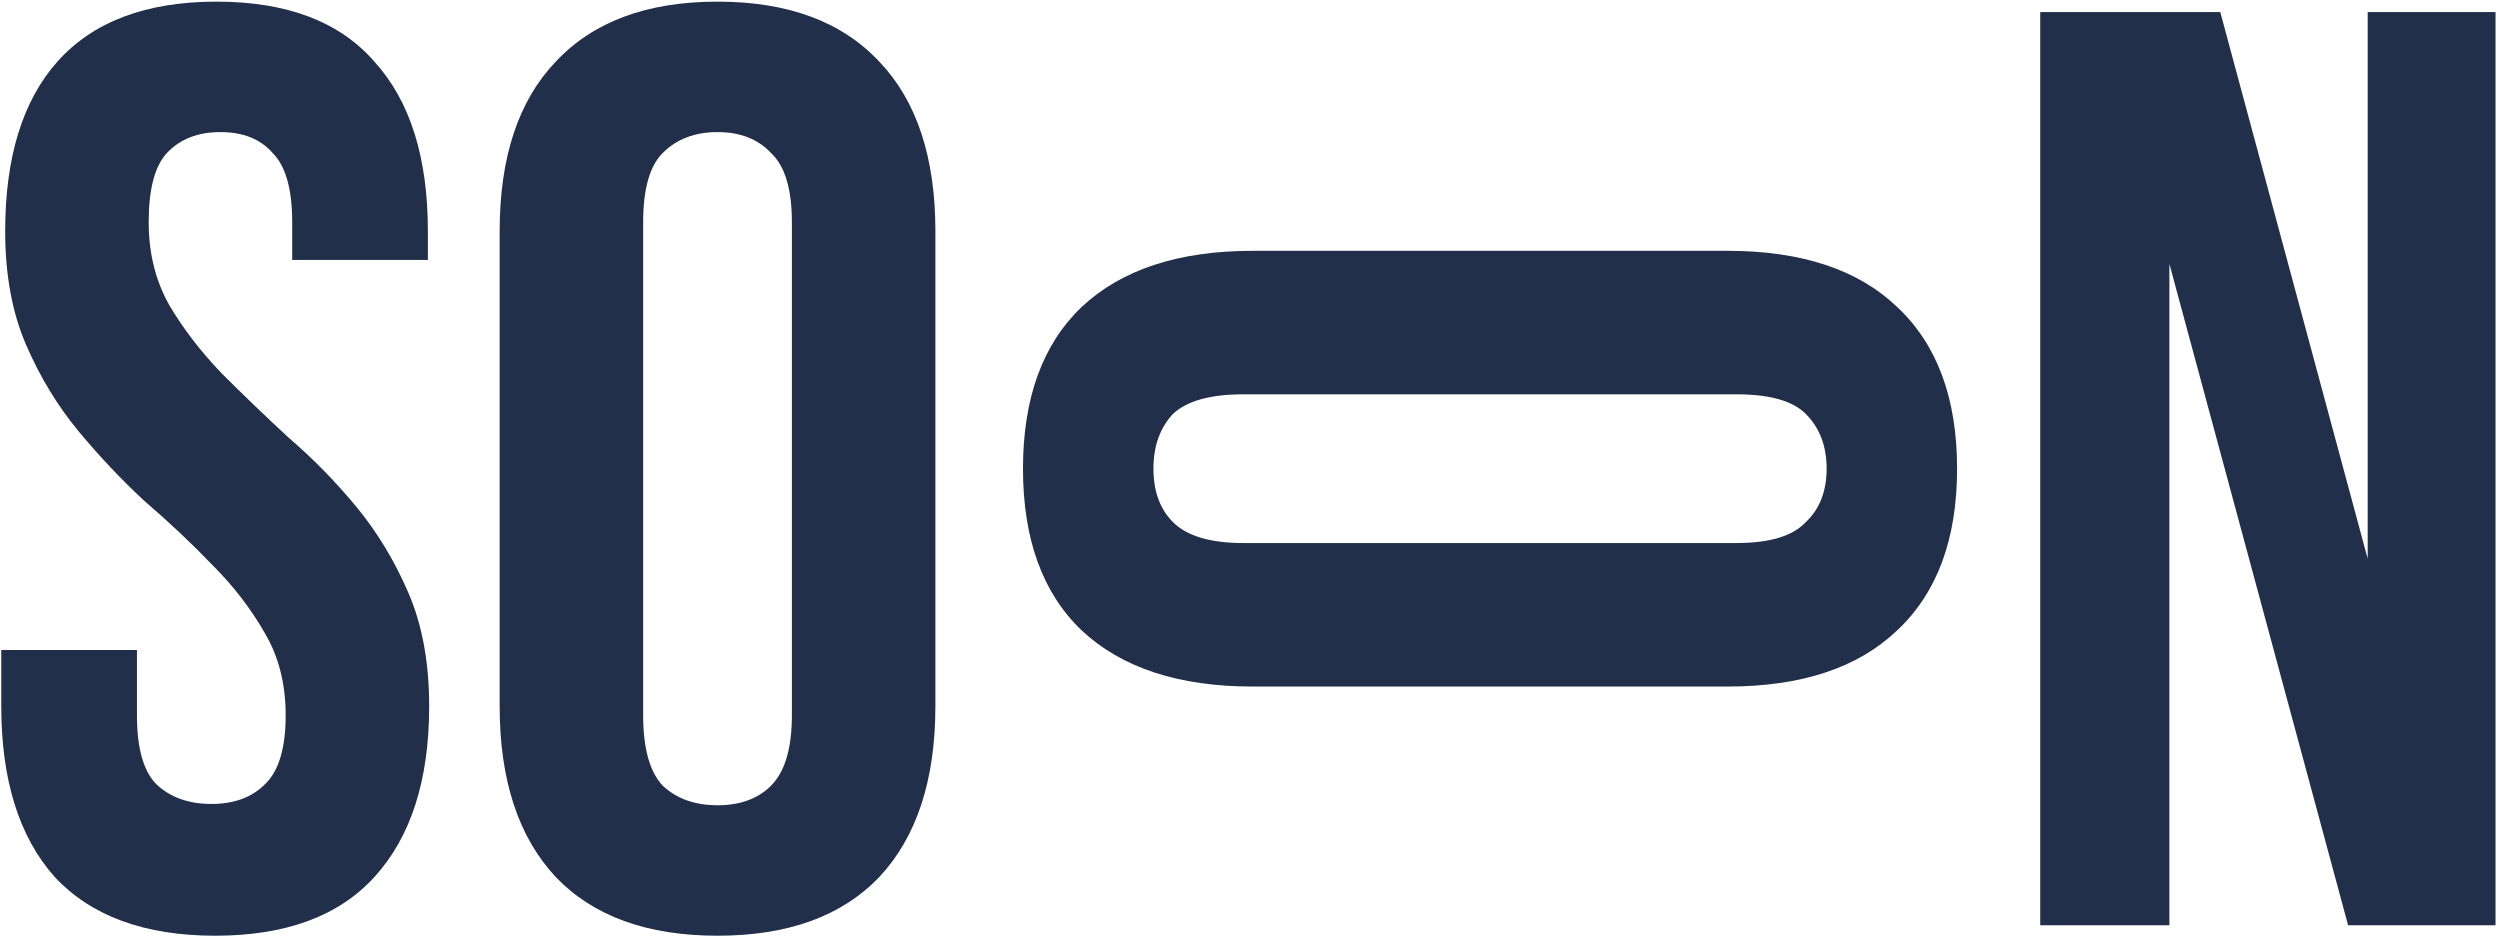
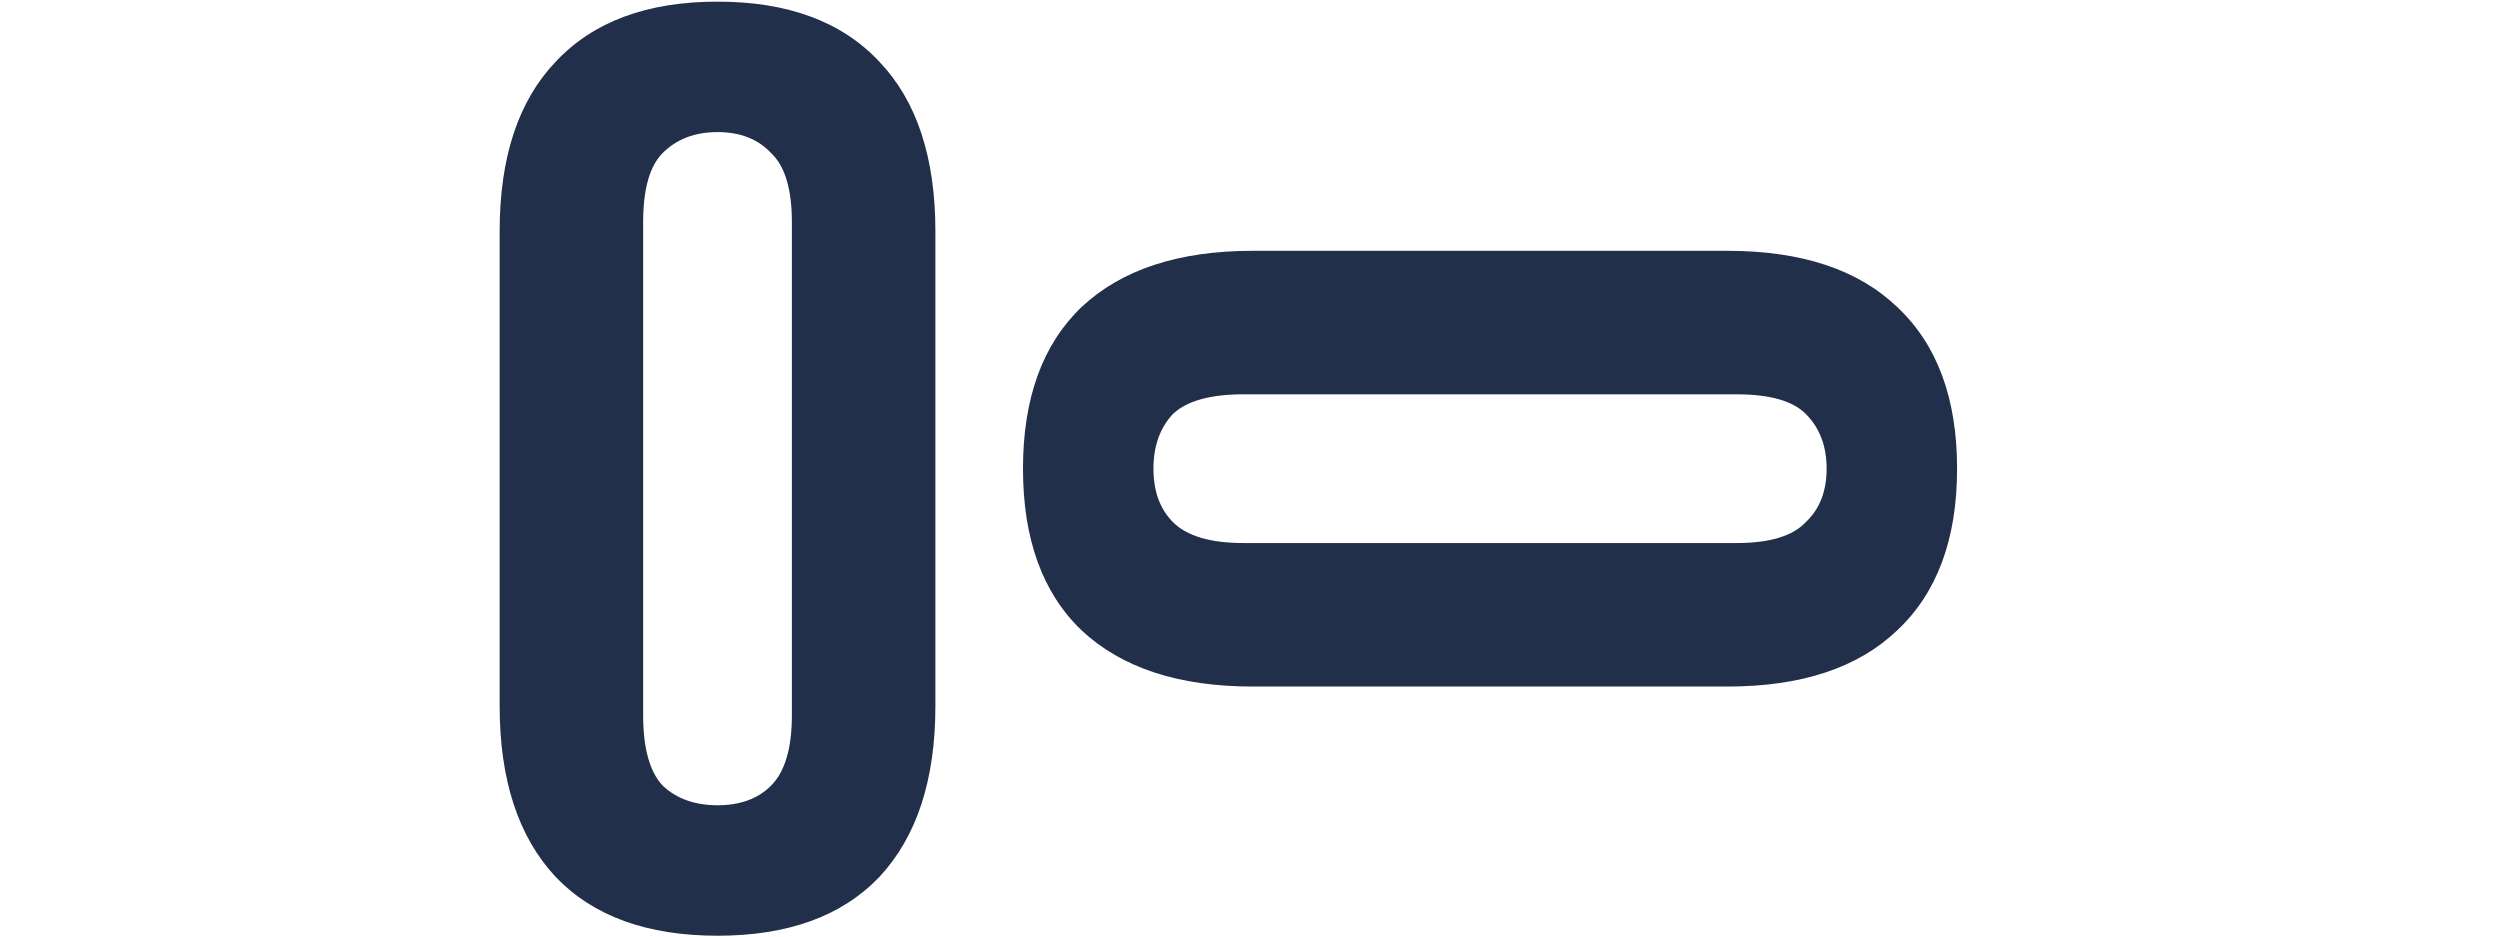
<svg xmlns="http://www.w3.org/2000/svg" width="435" height="163" viewBox="0 0 435 163" fill="none">
-   <path d="M377.473 45.911V161H355V2.1H386.326L411.977 97.213V2.1H434.223V161H408.572L377.473 45.911Z" fill="#212F4A" />
  <path d="M216.363 68.611C210.612 68.611 206.526 69.746 204.105 72.016C201.835 74.437 200.7 77.615 200.7 81.55C200.7 85.485 201.835 88.587 204.105 90.857C206.526 93.278 210.612 94.489 216.363 94.489L302.169 94.489C307.92 94.489 311.93 93.278 314.2 90.857C316.621 88.587 317.832 85.485 317.832 81.55C317.832 77.615 316.621 74.437 314.2 72.016C311.93 69.746 307.92 68.611 302.169 68.611L216.363 68.611ZM300.58 43.641C313.443 43.641 323.28 46.895 330.09 53.402C337.051 59.909 340.532 69.292 340.532 81.55C340.532 93.808 337.051 103.191 330.09 109.698C323.28 116.205 313.443 119.459 300.58 119.459L217.952 119.459C205.089 119.459 195.176 116.205 188.215 109.698C181.405 103.191 178 93.808 178 81.55C178 69.292 181.405 59.909 188.215 53.402C195.176 46.895 205.089 43.641 217.952 43.641L300.58 43.641Z" fill="#212F4A" />
  <path d="M111.91 124.453C111.91 130.204 113.045 134.29 115.315 136.711C117.737 138.981 120.915 140.116 124.849 140.116C128.784 140.116 131.886 138.981 134.156 136.711C136.578 134.29 137.788 130.204 137.788 124.453V38.647C137.788 32.896 136.578 28.886 134.156 26.616C131.886 24.195 128.784 22.984 124.849 22.984C120.915 22.984 117.737 24.195 115.315 26.616C113.045 28.886 111.91 32.896 111.91 38.647V124.453ZM86.94 40.236C86.94 27.373 90.194 17.536 96.701 10.726C103.209 3.765 112.591 0.284 124.849 0.284C137.107 0.284 146.49 3.765 152.997 10.726C159.505 17.536 162.758 27.373 162.758 40.236V122.864C162.758 135.727 159.505 145.64 152.997 152.601C146.49 159.411 137.107 162.816 124.849 162.816C112.591 162.816 103.209 159.411 96.701 152.601C90.194 145.64 86.94 135.727 86.94 122.864V40.236Z" fill="#212F4A" />
-   <path d="M0.902 40.236C0.902 27.373 3.929 17.536 9.982 10.726C16.187 3.765 25.418 0.284 37.676 0.284C49.934 0.284 59.09 3.765 65.143 10.726C71.348 17.536 74.45 27.373 74.45 40.236V45.23H50.842V38.647C50.842 32.896 49.707 28.886 47.437 26.616C45.318 24.195 42.292 22.984 38.357 22.984C34.422 22.984 31.32 24.195 29.05 26.616C26.931 28.886 25.872 32.896 25.872 38.647C25.872 44.095 27.083 48.938 29.504 53.175C31.925 57.261 34.952 61.196 38.584 64.979C42.216 68.611 46.075 72.319 50.161 76.102C54.398 79.734 58.333 83.744 61.965 88.133C65.597 92.522 68.624 97.516 71.045 103.115C73.466 108.714 74.677 115.297 74.677 122.864C74.677 135.727 71.499 145.64 65.143 152.601C58.938 159.411 49.707 162.816 37.449 162.816C25.191 162.816 15.884 159.411 9.528 152.601C3.323 145.64 0.221 135.727 0.221 122.864V113.103H23.829V124.453C23.829 130.204 24.964 134.214 27.234 136.484C29.655 138.754 32.833 139.889 36.768 139.889C40.703 139.889 43.805 138.754 46.075 136.484C48.496 134.214 49.707 130.204 49.707 124.453C49.707 119.005 48.496 114.238 46.075 110.152C43.654 105.915 40.627 101.98 36.995 98.348C33.363 94.565 29.428 90.857 25.191 87.225C21.105 83.442 17.246 79.356 13.614 74.967C9.982 70.578 6.955 65.584 4.534 59.985C2.113 54.386 0.902 47.803 0.902 40.236Z" fill="#212F4A" />
</svg>